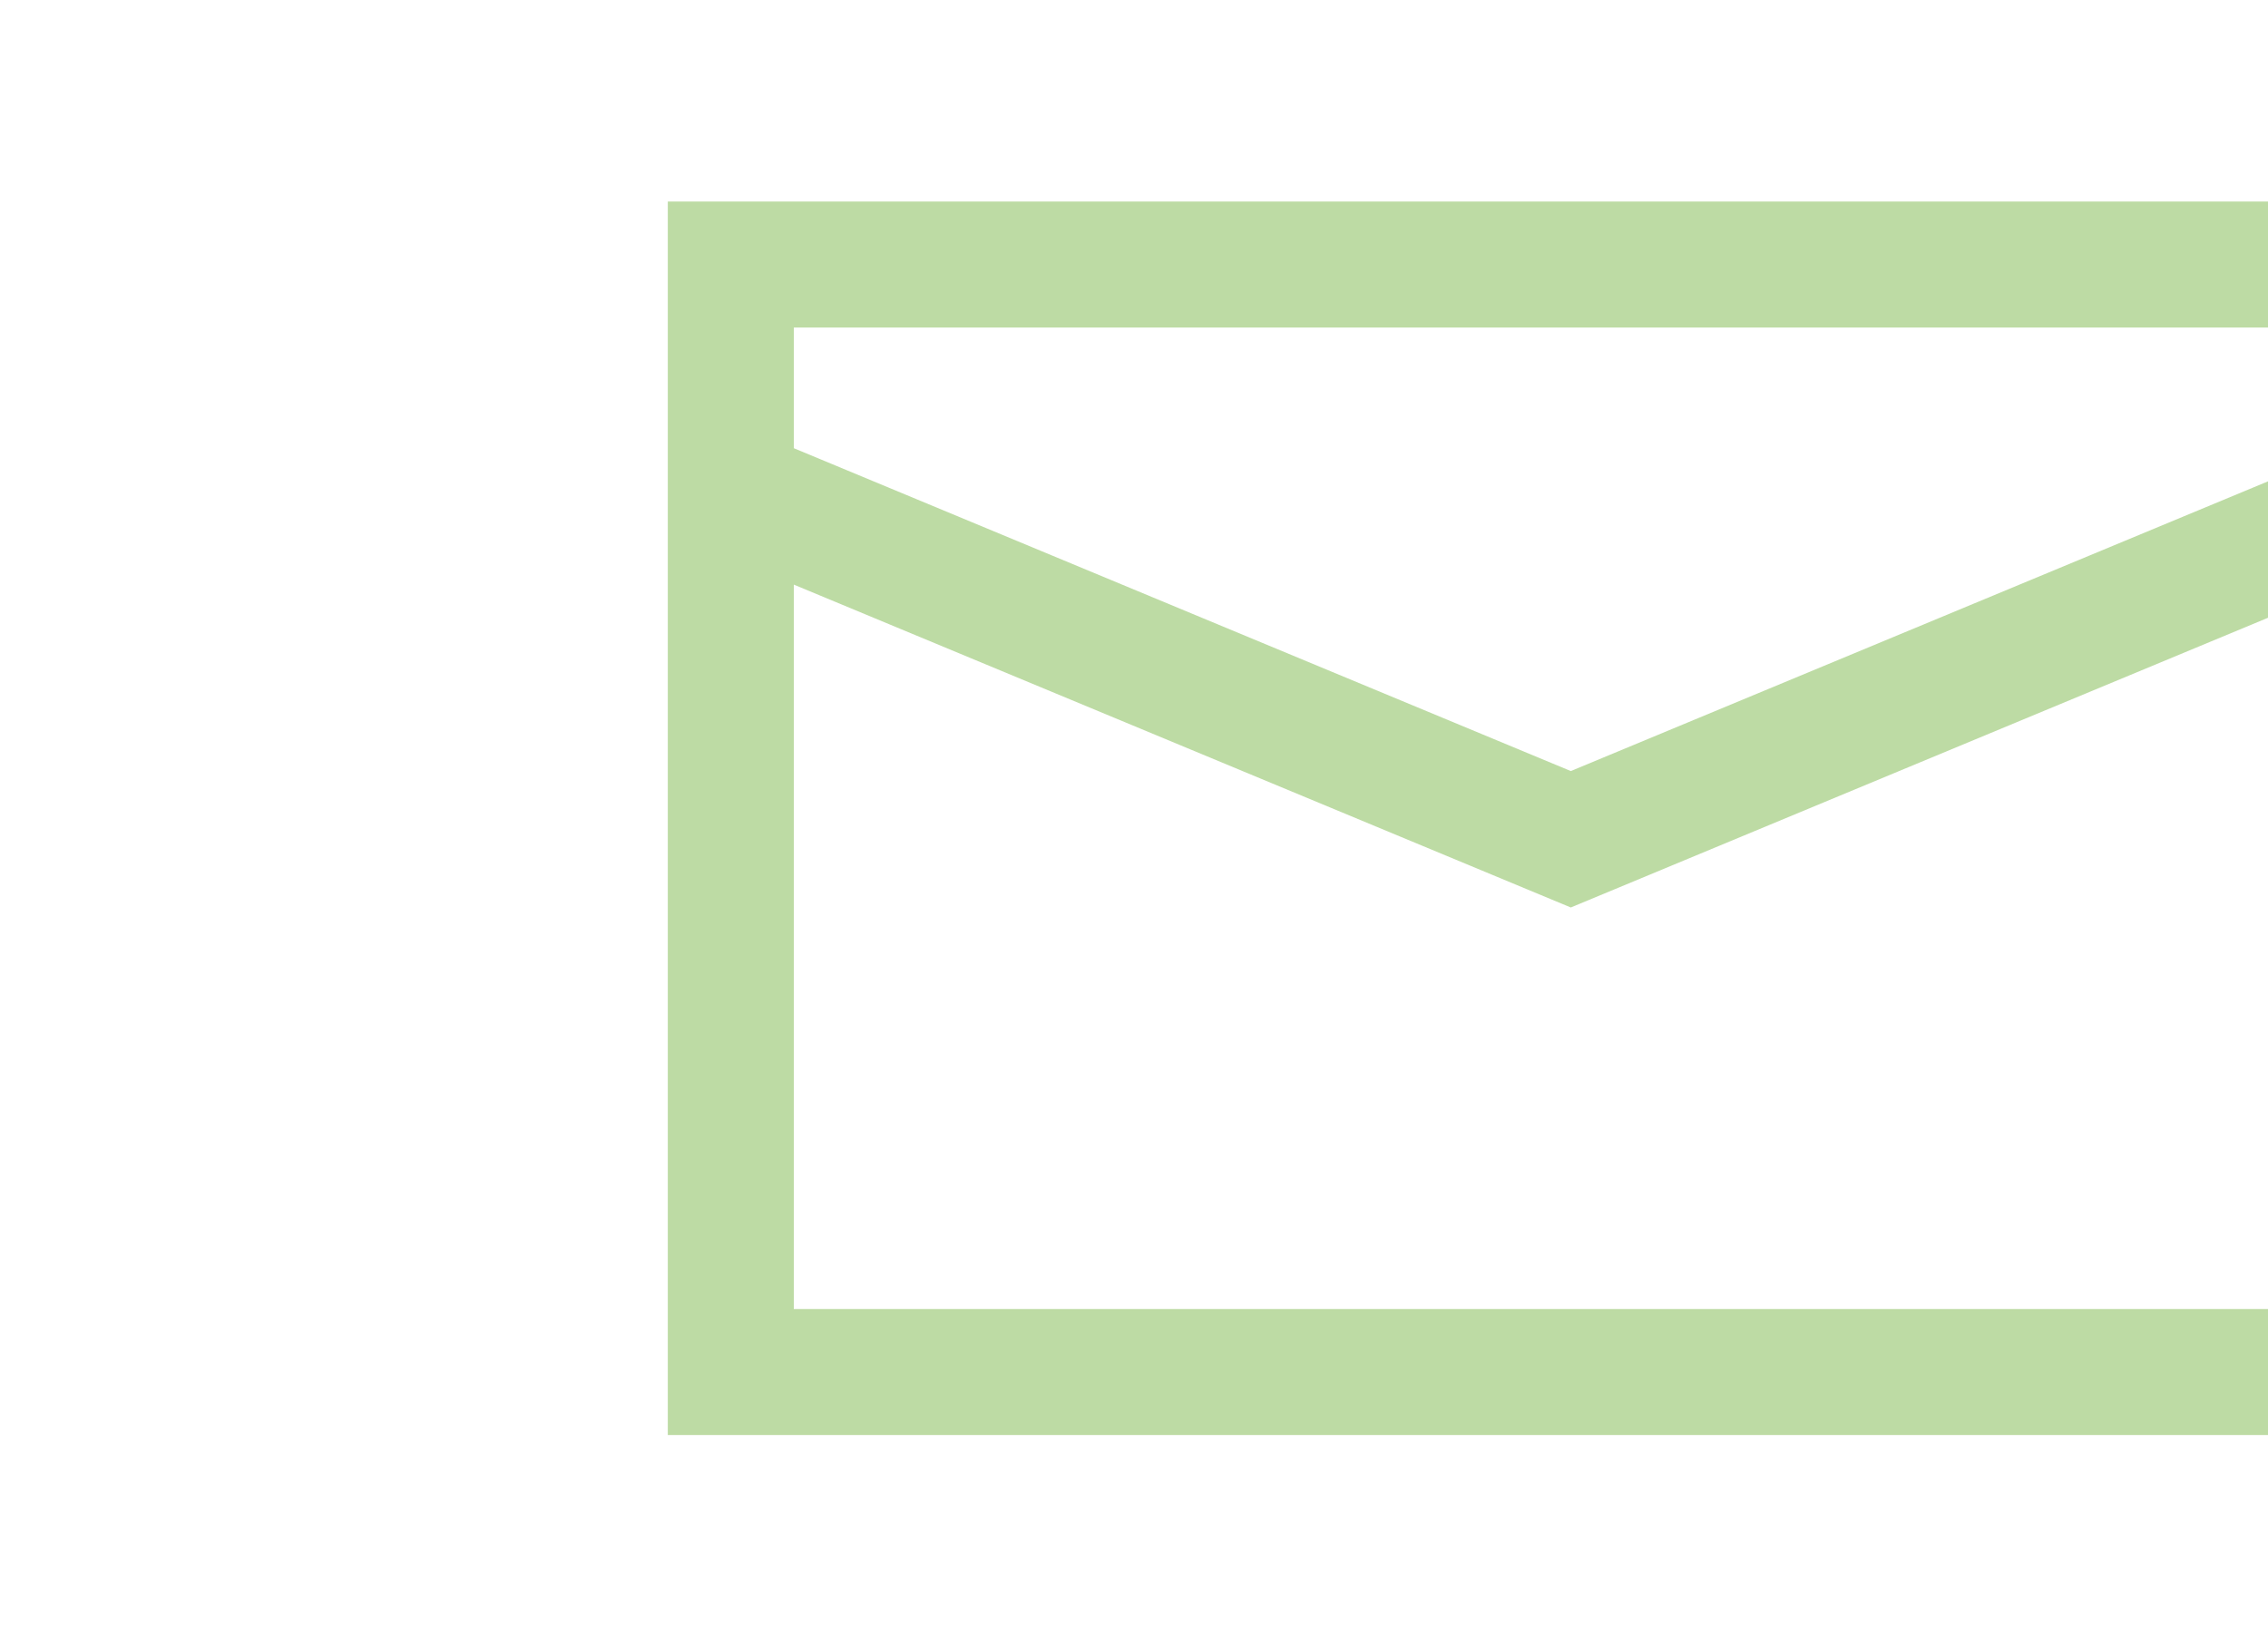
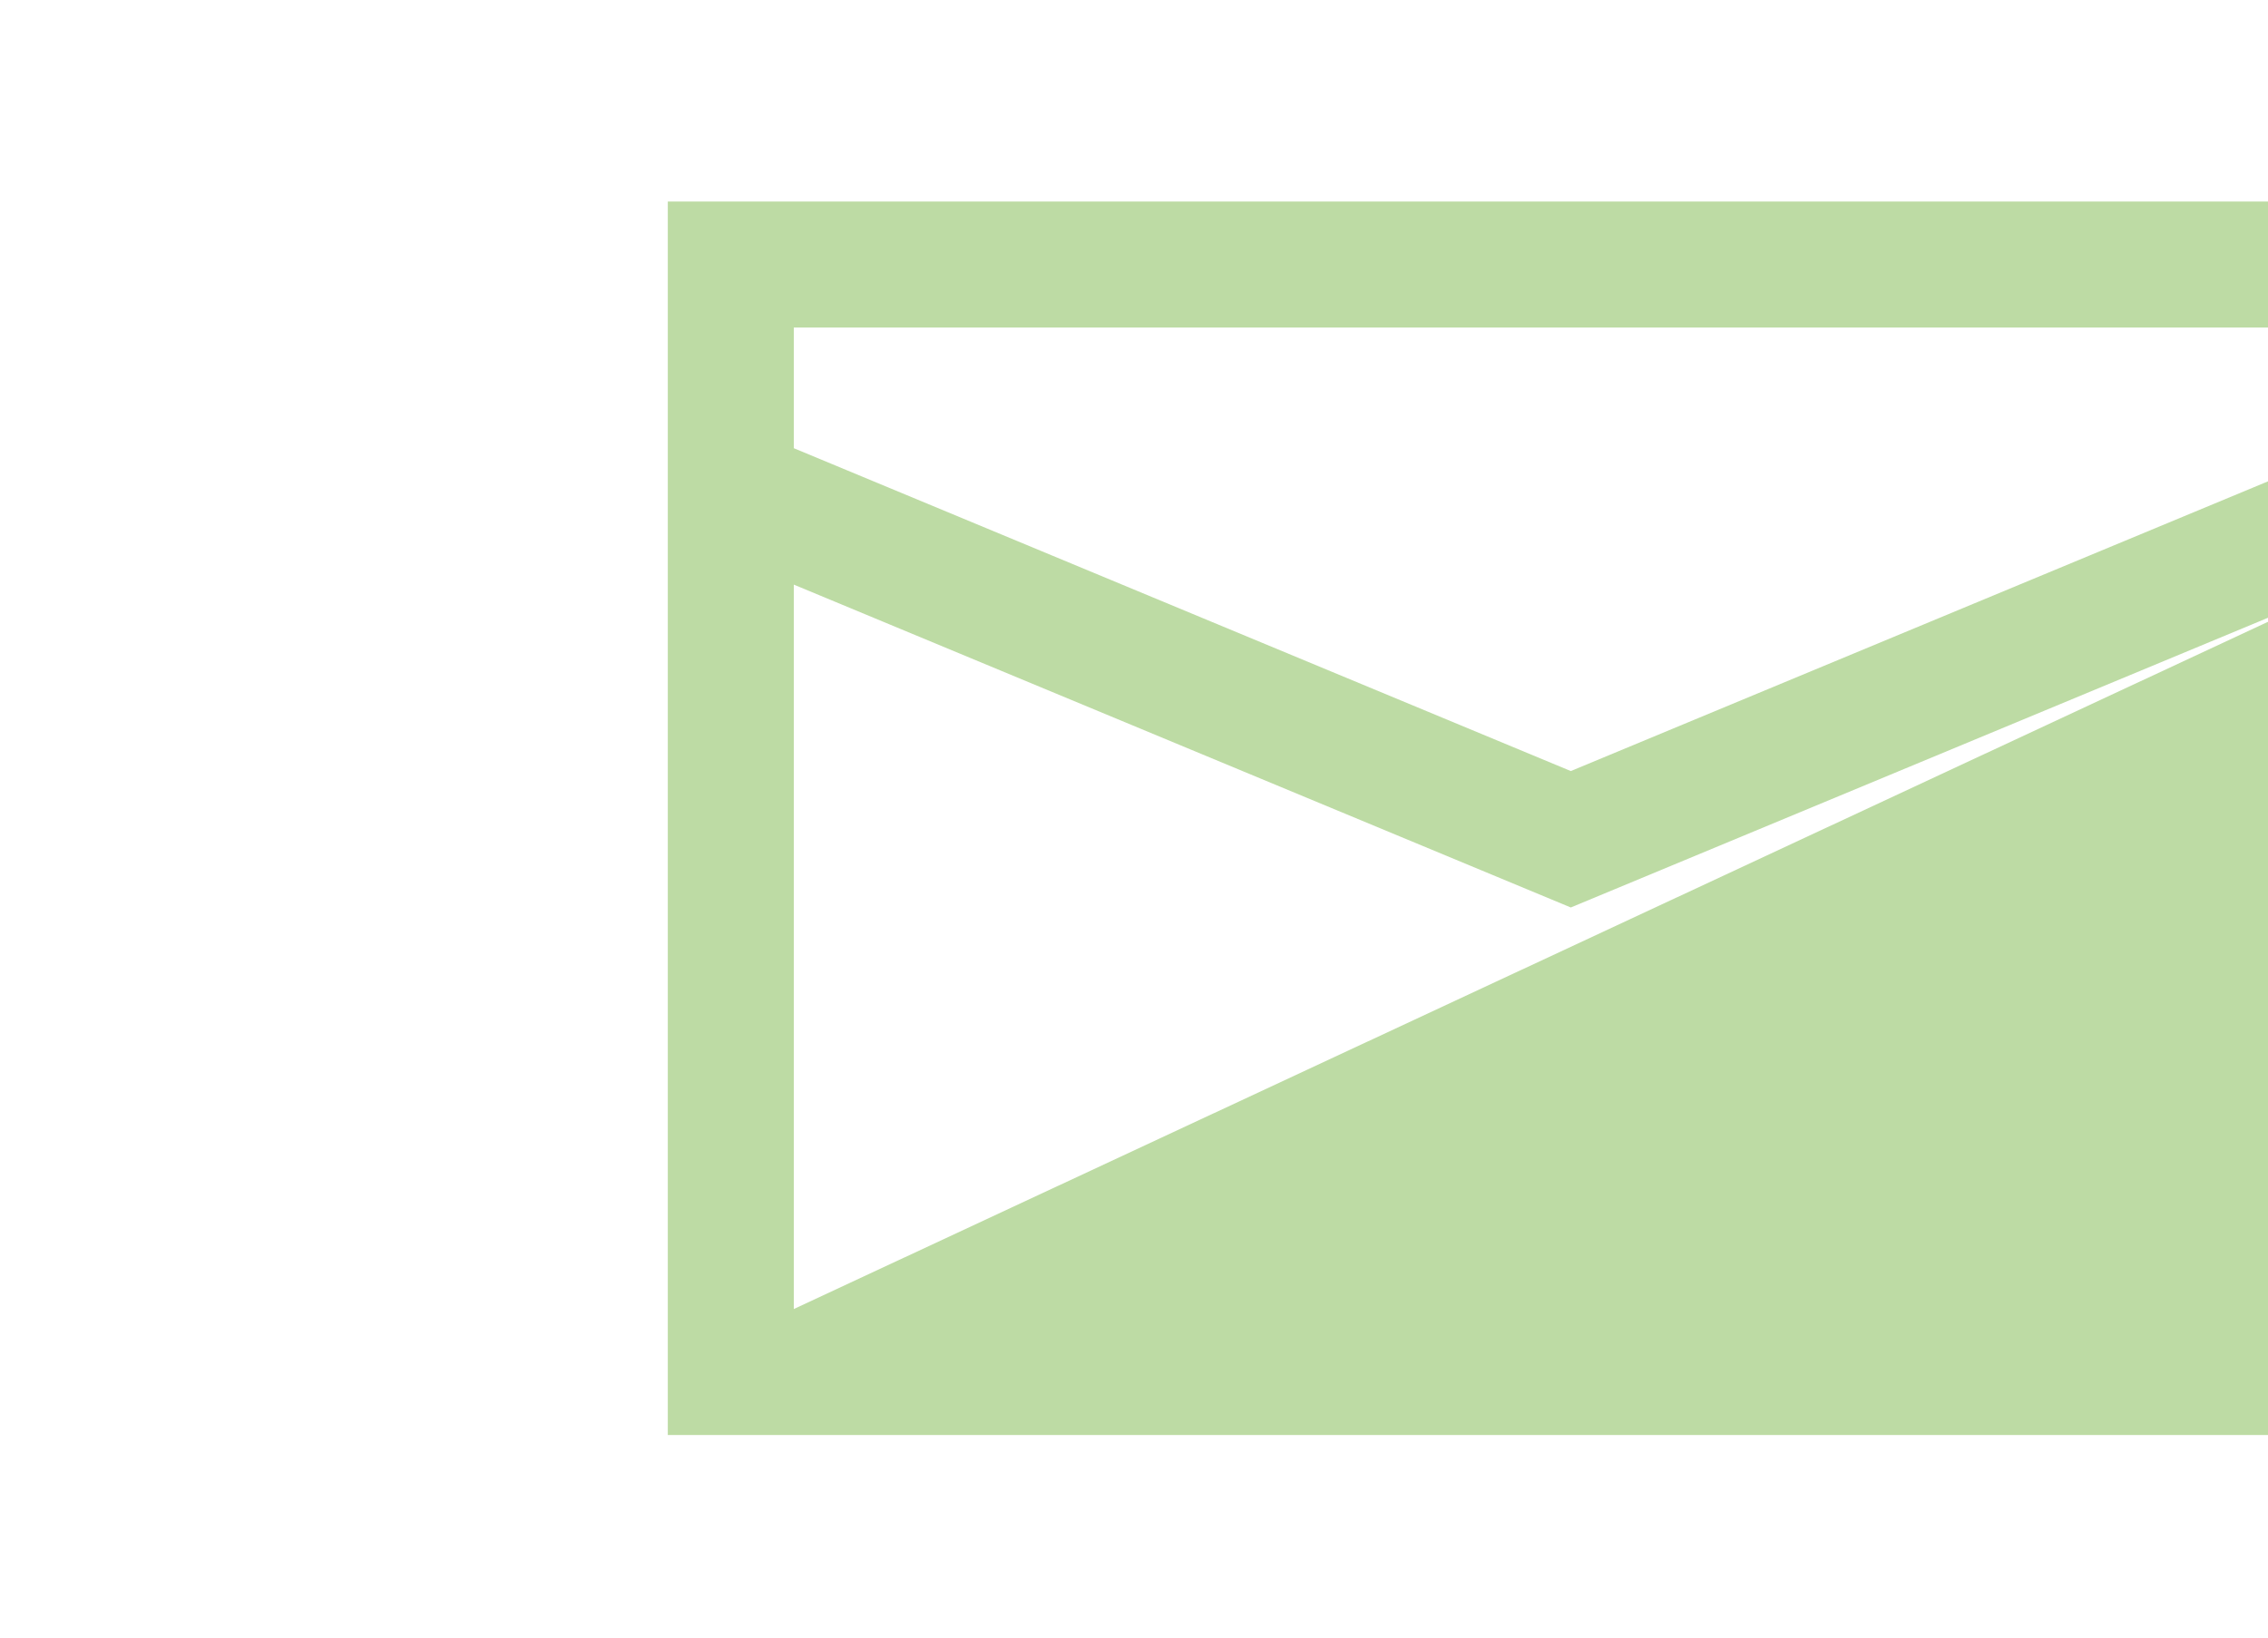
<svg xmlns="http://www.w3.org/2000/svg" height="390" viewBox="0 0 540 390" width="540">
-   <path d="M589 48v293.75H159V48zm-30 91.228l-185 76.891-185-76.891V311.75h370zM559 78H189v28.74l185 76.89 185-76.89z" fill="#5AA61C" opacity=".4" />
+   <path d="M589 48v293.75H159V48zm-30 91.228l-185 76.891-185-76.891V311.75zM559 78H189v28.74l185 76.89 185-76.89z" fill="#5AA61C" opacity=".4" />
</svg>